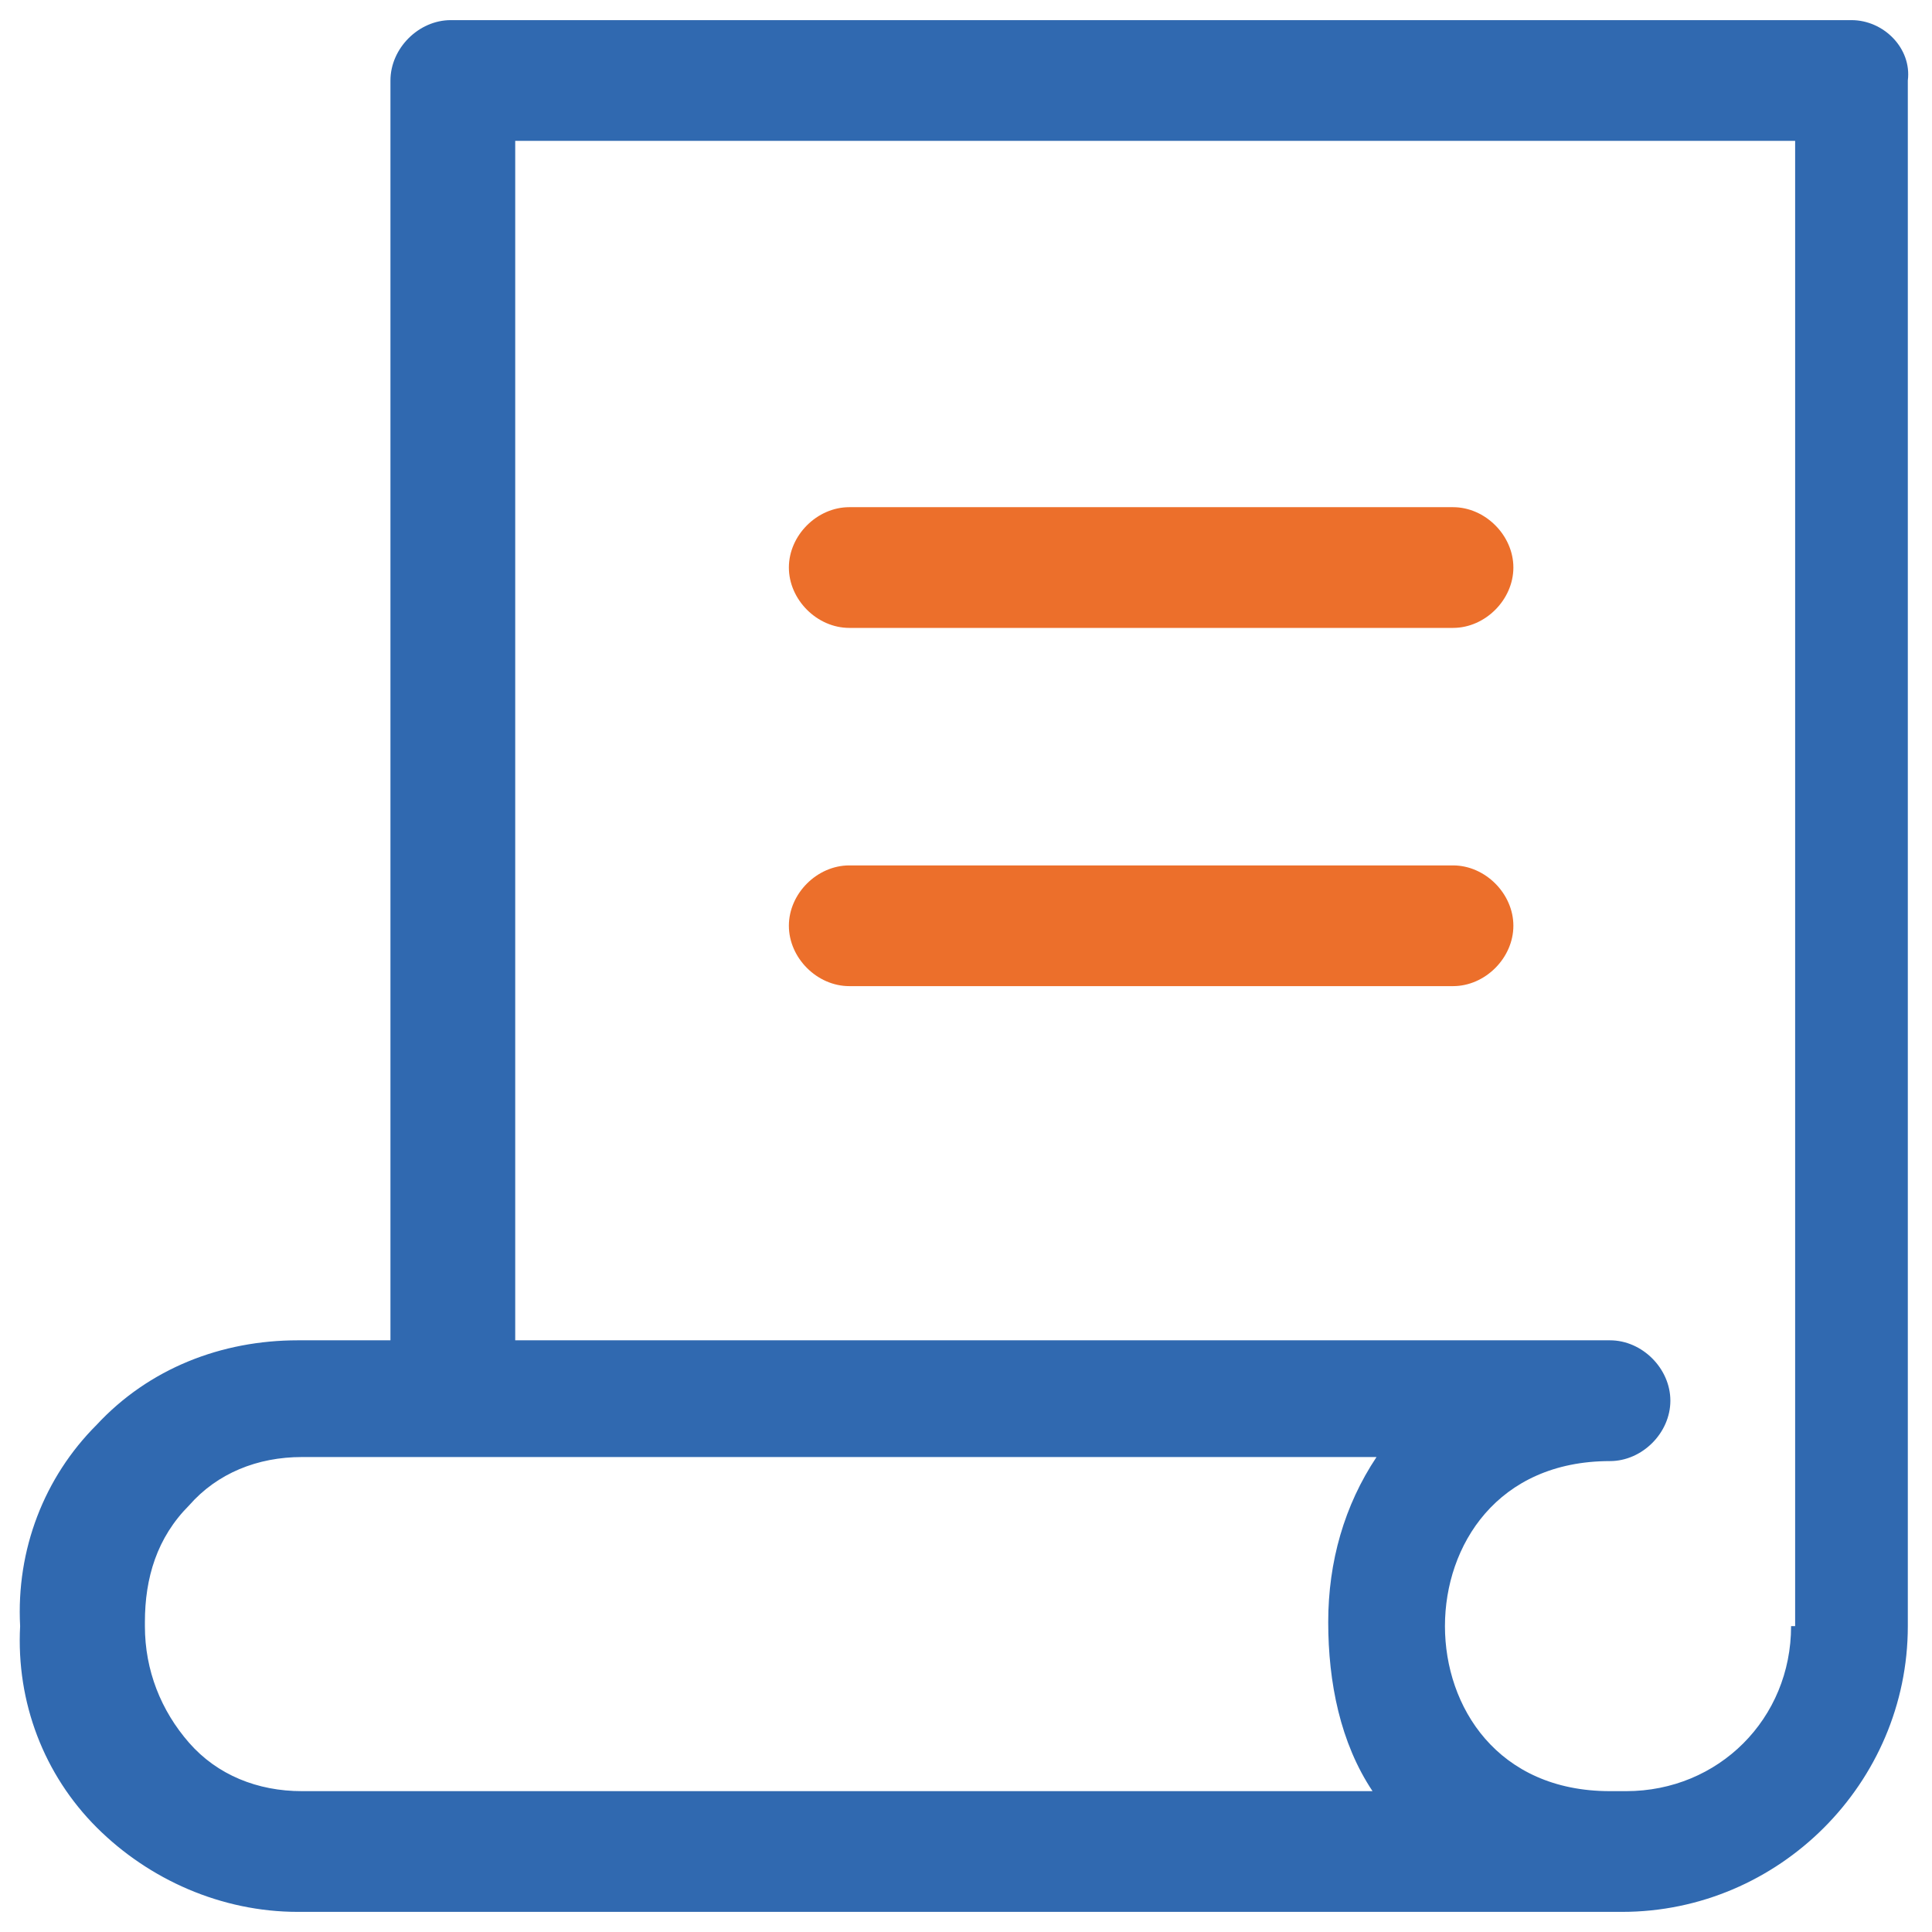
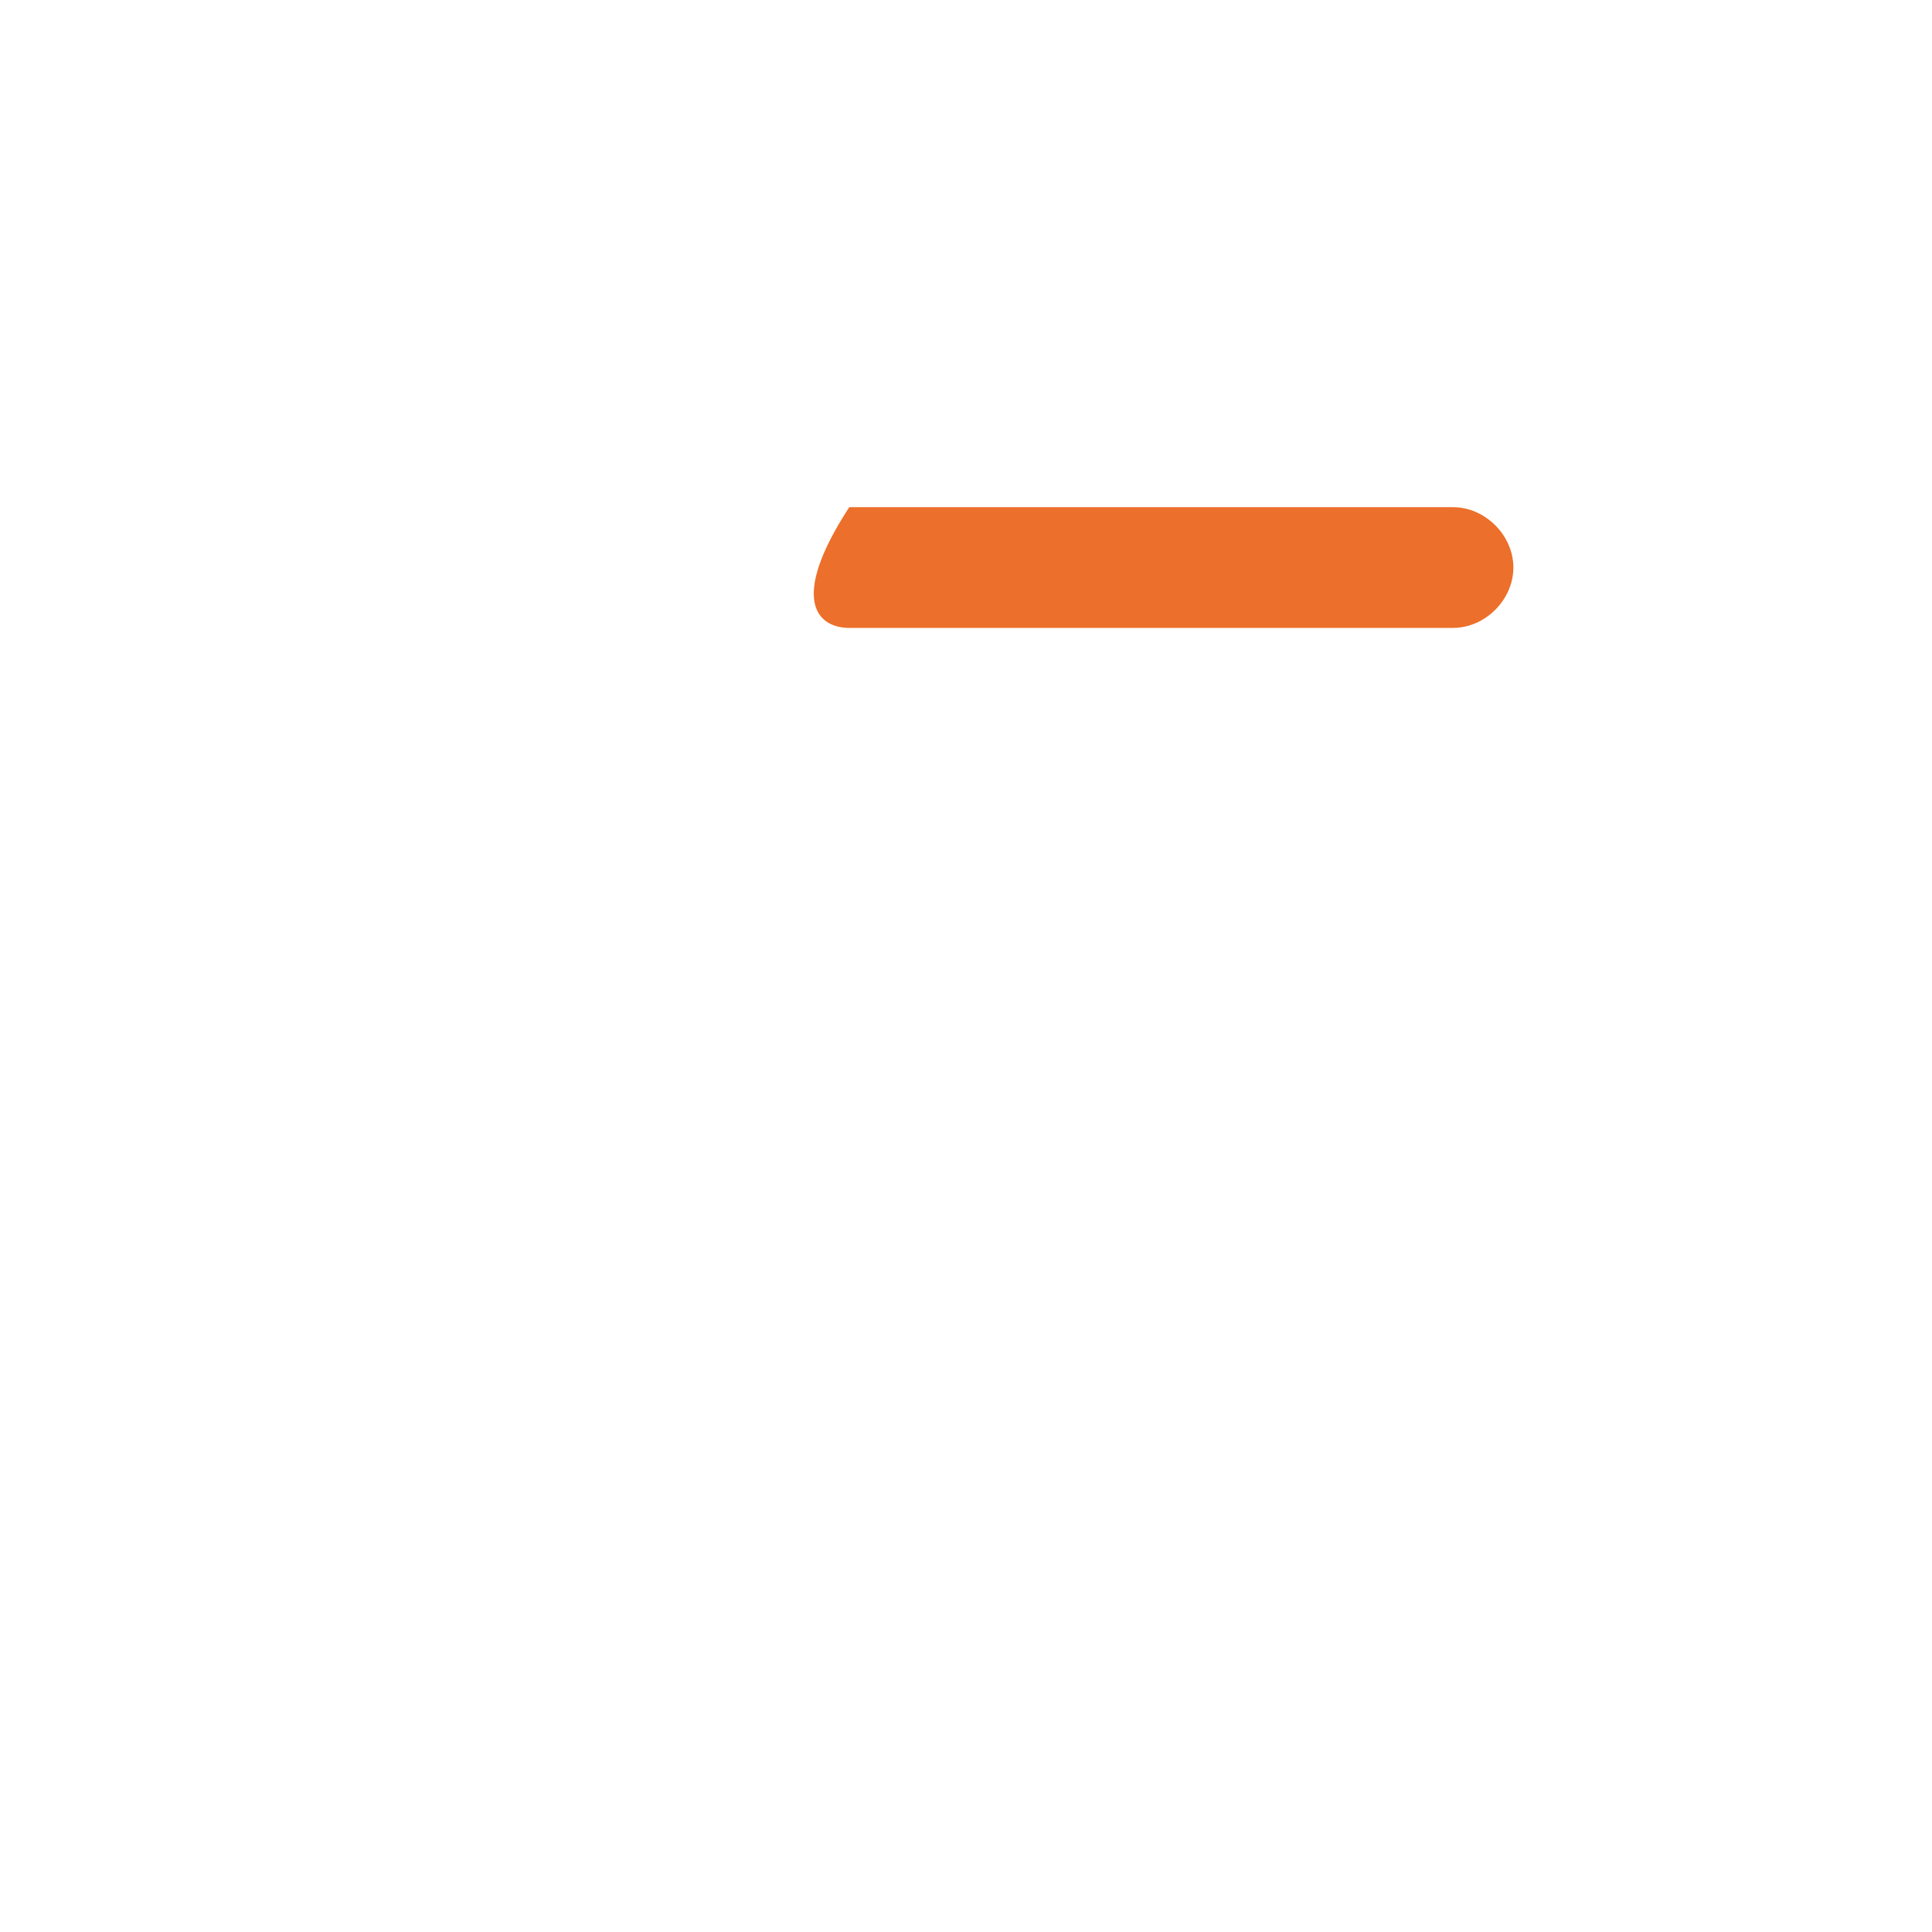
<svg xmlns="http://www.w3.org/2000/svg" width="31" height="31" viewBox="0 0 31 31" fill="none">
  <g clip-path="url(#clip0_1101_1713)">
-     <path d="M29.708 0.323H7.233C6.717 0.323 6.265 0.775 6.265 1.292V21.506H4.908H4.779C3.552 21.506 2.39 21.958 1.55 22.863C0.71 23.702 0.258 24.865 0.323 26.092C0.258 27.319 0.71 28.481 1.55 29.321C2.39 30.16 3.552 30.677 4.779 30.677H25.769H25.898H26.027C28.546 30.677 30.612 28.61 30.612 26.092V1.292C30.677 0.775 30.225 0.323 29.708 0.323ZM22.023 28.74H4.908H4.844C4.133 28.74 3.487 28.481 3.035 27.965C2.583 27.448 2.325 26.802 2.325 26.092V26.027C2.325 25.317 2.519 24.671 3.035 24.154C3.487 23.638 4.133 23.379 4.844 23.379H22.087C21.571 24.154 21.312 25.058 21.312 26.027C21.312 26.996 21.506 27.965 22.023 28.74ZM28.739 26.092C28.739 27.577 27.577 28.74 26.092 28.74C26.027 28.74 26.027 28.74 25.962 28.74C25.898 28.74 25.898 28.74 25.833 28.74C24.025 28.74 23.185 27.383 23.185 26.092C23.185 24.8 24.025 23.444 25.833 23.444C26.35 23.444 26.802 22.992 26.802 22.475C26.802 21.958 26.35 21.506 25.833 21.506H8.267V2.26H28.804V26.092H28.739Z" fill="#3069B0" />
-     <path d="M13.627 10.075H23.315C23.831 10.075 24.283 9.623 24.283 9.106C24.283 8.59 23.831 8.138 23.315 8.138H13.627C13.11 8.138 12.658 8.59 12.658 9.106C12.658 9.623 13.11 10.075 13.627 10.075Z" fill="#EC6F2B" />
-     <path d="M13.627 15.823H23.315C23.831 15.823 24.283 15.371 24.283 14.854C24.283 14.338 23.831 13.886 23.315 13.886H13.627C13.11 13.886 12.658 14.338 12.658 14.854C12.658 15.371 13.11 15.823 13.627 15.823Z" fill="#EC6F2B" />
+     <path d="M13.627 10.075H23.315C23.831 10.075 24.283 9.623 24.283 9.106C24.283 8.59 23.831 8.138 23.315 8.138H13.627C12.658 9.623 13.11 10.075 13.627 10.075Z" fill="#EC6F2B" />
  </g>
  <defs>
    <clipPath id="clip0_1101_1713">
      <rect width="31" height="31" fill="white" />
    </clipPath>
  </defs>
</svg>